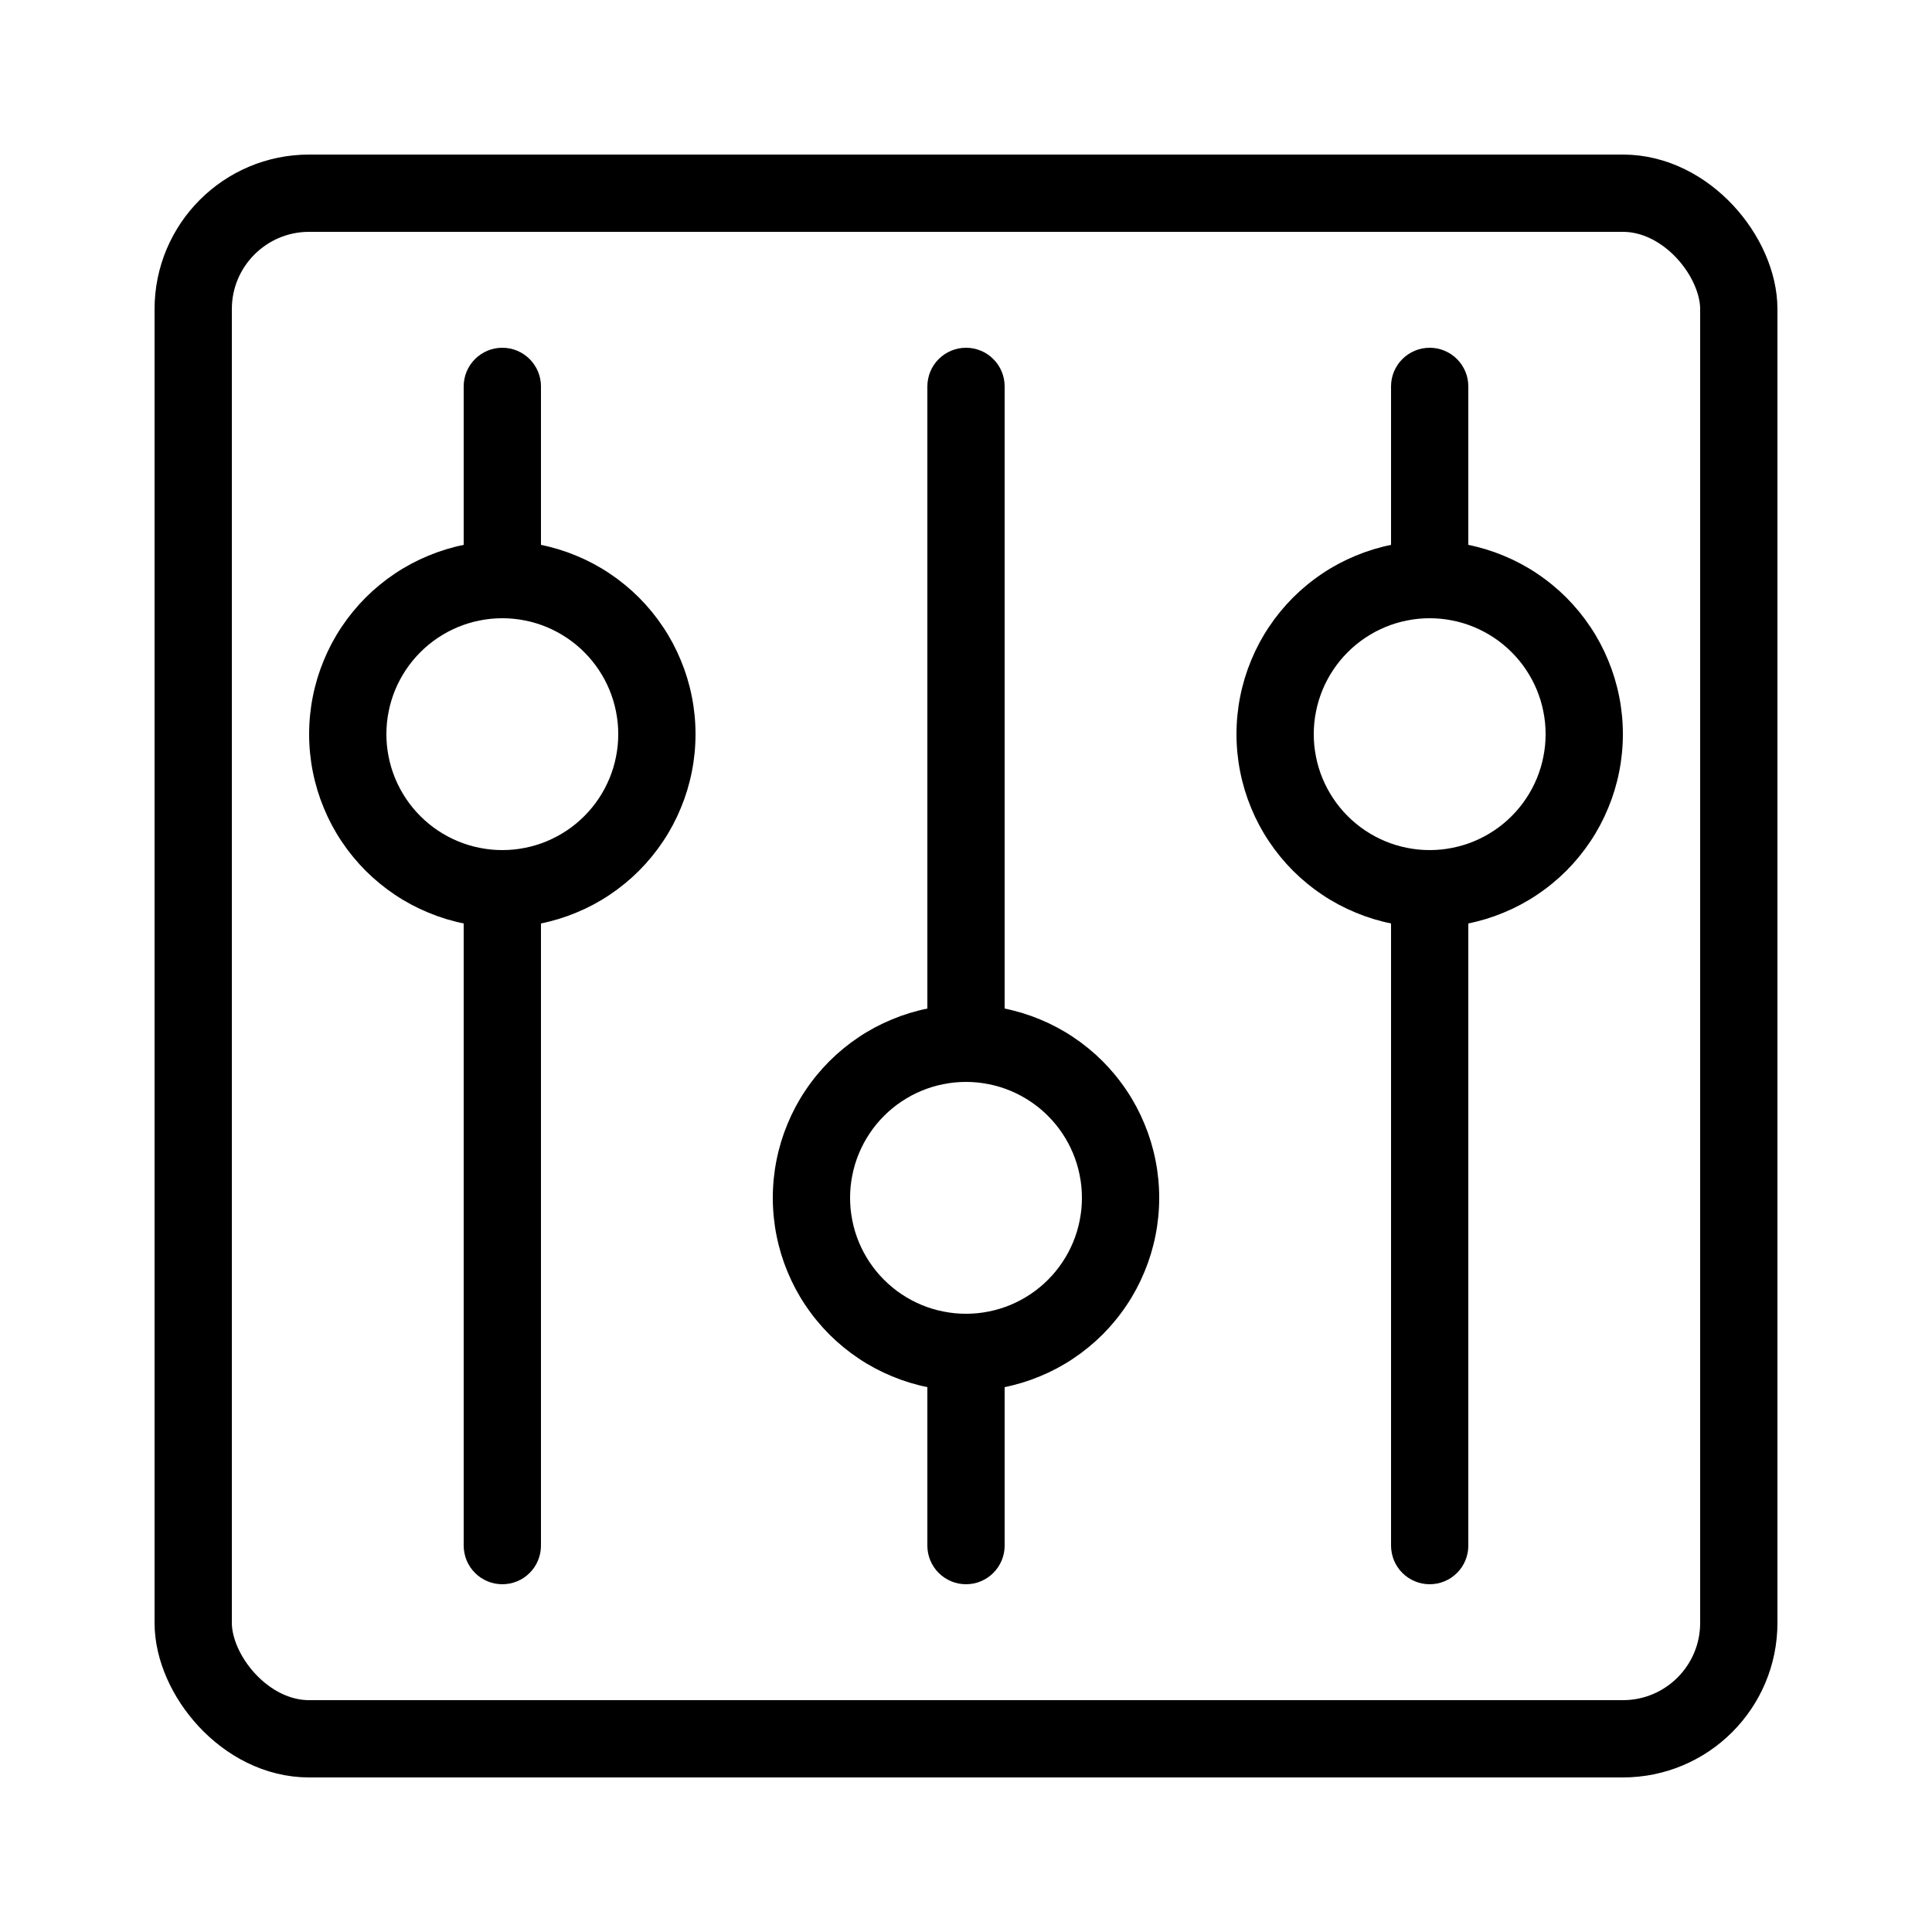
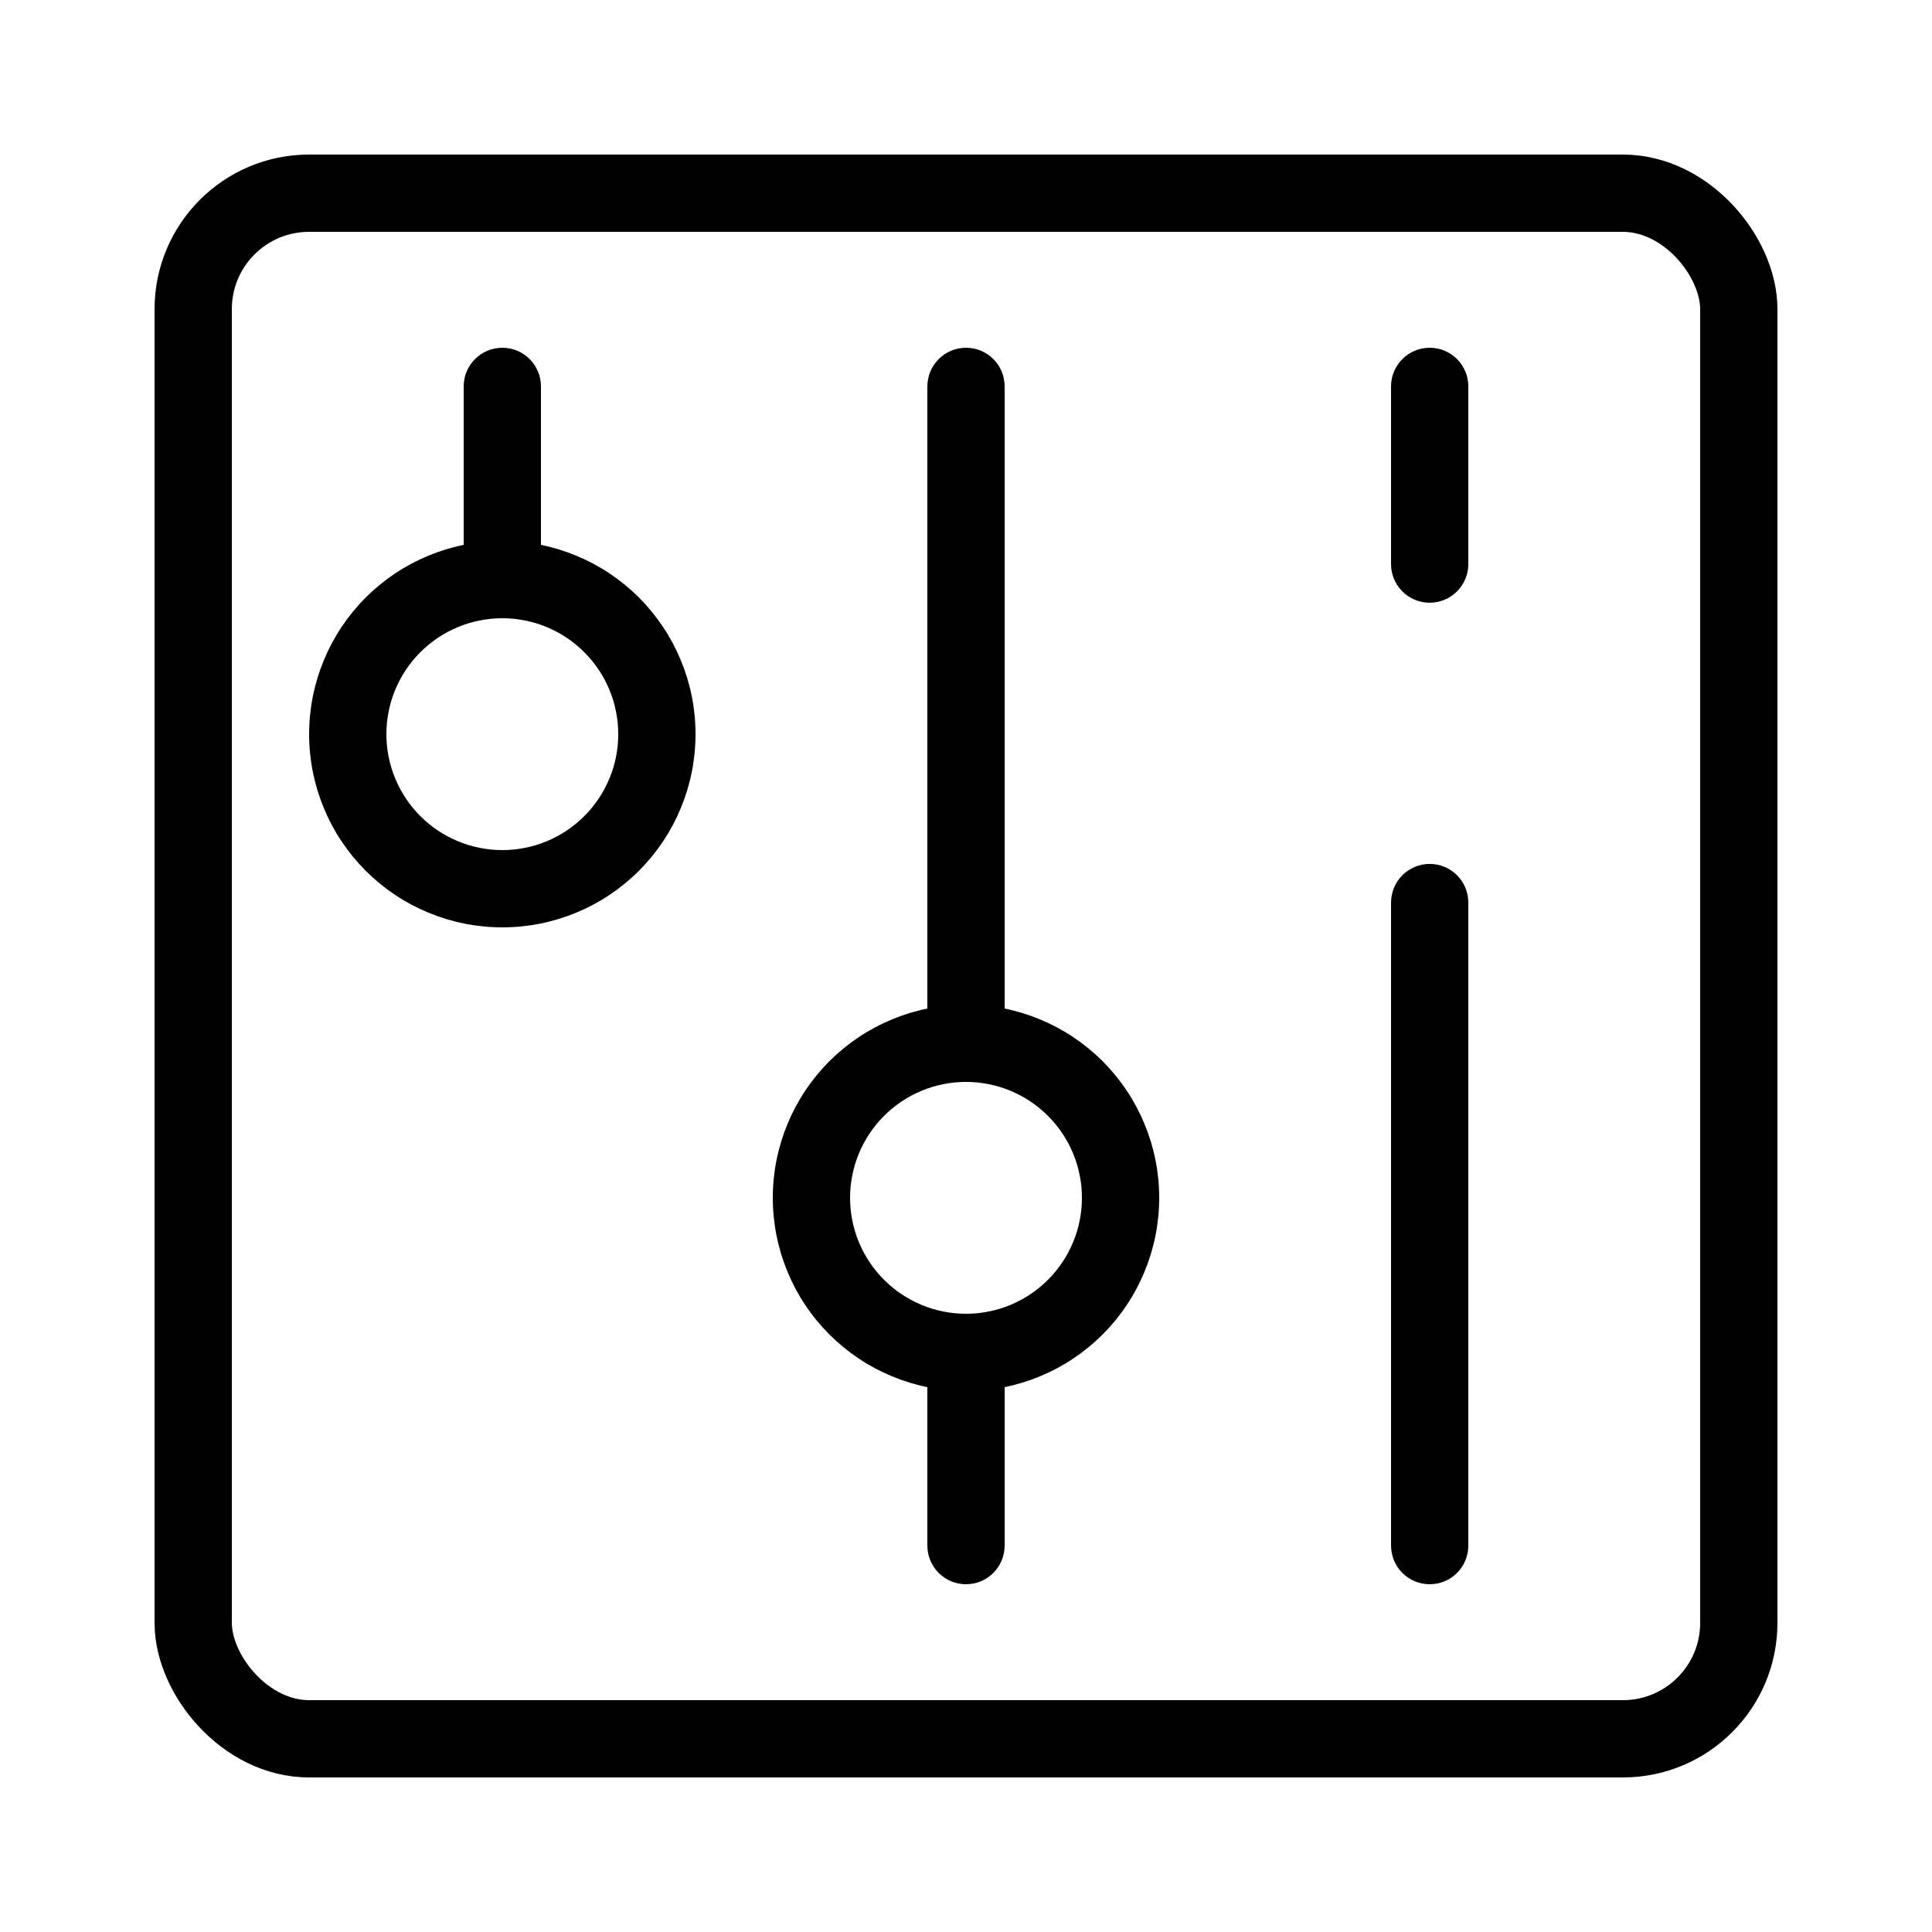
<svg xmlns="http://www.w3.org/2000/svg" fill="none" version="1.1" width="50" height="50" viewBox="0 0 50 50">
  <g>
    <g />
    <g>
      <g>
        <g>
          <rect x="5" y="5" width="40" height="40" rx="3" fill-opacity="0" stroke-opacity="1" stroke="#000000" fill="none" stroke-width="2" />
        </g>
        <g>
          <g transform="matrix(0,1,-1,0,23,-3)">
            <path d="M13,9L17.599,9Q17.697,9,17.794,9.019Q17.89,9.038,17.981,9.076Q18.072,9.114,18.154,9.169Q18.236,9.223,18.306,9.293Q18.375,9.363,18.43,9.444Q18.485,9.526,18.522,9.617Q18.56,9.708,18.579,9.805Q18.599,9.902,18.599,10Q18.599,10.098,18.579,10.195Q18.56,10.292,18.522,10.383Q18.485,10.474,18.43,10.556Q18.375,10.637,18.306,10.707Q18.236,10.777,18.154,10.831Q18.072,10.886,17.981,10.924Q17.89,10.962,17.794,10.981Q17.697,11,17.599,11L13,11Q12.902,11,12.805,10.981Q12.708,10.962,12.617,10.924Q12.526,10.886,12.444,10.831Q12.363,10.777,12.293,10.707Q12.223,10.637,12.169,10.556Q12.114,10.474,12.076,10.383Q12.038,10.292,12.019,10.195Q12,10.098,12,10Q12,9.902,12.019,9.805Q12.038,9.708,12.076,9.617Q12.114,9.526,12.169,9.444Q12.223,9.363,12.293,9.293Q12.363,9.223,12.444,9.169Q12.526,9.114,12.617,9.076Q12.708,9.038,12.805,9.019Q12.902,9,13,9Z" fill-rule="evenodd" fill="#000000" fill-opacity="1" />
          </g>
          <g transform="matrix(0,1,-1,0,36.358,10.358)">
-             <path d="M13,22.358L29.642,22.358Q29.741,22.358,29.837,22.377Q29.934,22.396,30.025,22.434Q30.116,22.471,30.198,22.526Q30.28,22.581,30.349,22.651Q30.419,22.72,30.474,22.802Q30.529,22.884,30.566,22.975Q30.604,23.066,30.623,23.163Q30.642,23.259,30.642,23.358Q30.642,23.456,30.623,23.553Q30.604,23.649,30.566,23.74Q30.529,23.831,30.474,23.913Q30.419,23.995,30.349,24.065Q30.28,24.134,30.198,24.189Q30.116,24.244,30.025,24.282Q29.934,24.319,29.837,24.338Q29.741,24.358,29.642,24.358L13,24.358Q12.902,24.358,12.805,24.338Q12.708,24.319,12.617,24.282Q12.526,24.244,12.444,24.189Q12.363,24.134,12.293,24.065Q12.223,23.995,12.169,23.913Q12.114,23.831,12.076,23.74Q12.038,23.649,12.019,23.553Q12,23.456,12,23.358Q12,23.259,12.019,23.163Q12.038,23.066,12.076,22.975Q12.114,22.884,12.169,22.802Q12.223,22.72,12.293,22.651Q12.363,22.581,12.444,22.526Q12.526,22.471,12.617,22.434Q12.708,22.396,12.805,22.377Q12.902,22.358,13,22.358Z" fill-rule="evenodd" fill="#000000" fill-opacity="1" />
-           </g>
+             </g>
          <g>
            <path d="M18,19Q18,19.123,17.994,19.245Q17.988,19.368,17.976,19.49Q17.964,19.612,17.946,19.734Q17.928,19.855,17.904,19.975Q17.88,20.096,17.85,20.215Q17.82,20.334,17.785,20.451Q17.749,20.569,17.708,20.684Q17.666,20.8,17.619,20.913Q17.572,21.027,17.52,21.138Q17.467,21.249,17.41,21.357Q17.352,21.465,17.289,21.571Q17.226,21.676,17.157,21.778Q17.089,21.88,17.016,21.979Q16.943,22.077,16.865,22.172Q16.787,22.267,16.705,22.358Q16.622,22.449,16.536,22.536Q16.449,22.622,16.358,22.705Q16.267,22.787,16.172,22.865Q16.077,22.943,15.979,23.016Q15.88,23.089,15.778,23.157Q15.676,23.226,15.571,23.289Q15.465,23.352,15.357,23.41Q15.249,23.467,15.138,23.52Q15.027,23.572,14.913,23.619Q14.8,23.666,14.684,23.708Q14.569,23.749,14.451,23.785Q14.334,23.82,14.215,23.85Q14.096,23.88,13.975,23.904Q13.855,23.928,13.734,23.946Q13.612,23.964,13.49,23.976Q13.368,23.988,13.245,23.994Q13.123,24,13,24Q12.877,24,12.755,23.994Q12.632,23.988,12.51,23.976Q12.388,23.964,12.266,23.946Q12.145,23.928,12.025,23.904Q11.904,23.88,11.785,23.85Q11.666,23.82,11.549,23.785Q11.431,23.749,11.316,23.708Q11.2,23.666,11.087,23.619Q10.973,23.572,10.862,23.52Q10.751,23.467,10.643,23.41Q10.535,23.352,10.429,23.289Q10.324,23.226,10.222,23.157Q10.12,23.089,10.021,23.016Q9.923,22.943,9.828,22.865Q9.733,22.787,9.642,22.705Q9.551,22.622,9.464,22.536Q9.378,22.449,9.295,22.358Q9.213,22.267,9.135,22.172Q9.057,22.077,8.984,21.979Q8.911,21.88,8.843,21.778Q8.774,21.676,8.711,21.571Q8.648,21.465,8.59,21.357Q8.533,21.249,8.48,21.138Q8.428,21.027,8.381,20.913Q8.334,20.8,8.292,20.684Q8.251,20.569,8.215,20.451Q8.18,20.334,8.15,20.215Q8.12,20.096,8.096,19.975Q8.072,19.855,8.054,19.734Q8.036,19.612,8.024,19.49Q8.012,19.368,8.006,19.245Q8,19.123,8,19Q8,18.877,8.006,18.755Q8.012,18.632,8.024,18.51Q8.036,18.388,8.054,18.266Q8.072,18.145,8.096,18.025Q8.12,17.904,8.15,17.785Q8.18,17.666,8.215,17.549Q8.251,17.431,8.292,17.316Q8.334,17.2,8.381,17.087Q8.428,16.973,8.48,16.862Q8.533,16.751,8.59,16.643Q8.648,16.535,8.711,16.429Q8.774,16.324,8.843,16.222Q8.911,16.12,8.984,16.021Q9.057,15.923,9.135,15.828Q9.213,15.733,9.295,15.642Q9.378,15.551,9.464,15.464Q9.551,15.378,9.642,15.295Q9.733,15.213,9.828,15.135Q9.923,15.057,10.021,14.984Q10.12,14.911,10.222,14.843Q10.324,14.774,10.429,14.711Q10.535,14.648,10.643,14.59Q10.751,14.533,10.862,14.48Q10.973,14.428,11.087,14.381Q11.2,14.334,11.316,14.292Q11.431,14.251,11.549,14.215Q11.666,14.18,11.785,14.15Q11.904,14.12,12.025,14.096Q12.145,14.072,12.266,14.054Q12.388,14.036,12.51,14.024Q12.632,14.012,12.755,14.006Q12.877,14,13,14Q13.123,14,13.245,14.006Q13.368,14.012,13.49,14.024Q13.612,14.036,13.734,14.054Q13.855,14.072,13.975,14.096Q14.096,14.12,14.215,14.15Q14.334,14.18,14.451,14.215Q14.569,14.251,14.684,14.292Q14.8,14.334,14.913,14.381Q15.027,14.428,15.138,14.48Q15.249,14.533,15.357,14.59Q15.465,14.648,15.571,14.711Q15.676,14.774,15.778,14.843Q15.88,14.911,15.979,14.984Q16.077,15.057,16.172,15.135Q16.267,15.213,16.358,15.295Q16.449,15.378,16.536,15.464Q16.622,15.551,16.705,15.642Q16.787,15.733,16.865,15.828Q16.943,15.923,17.016,16.021Q17.089,16.12,17.157,16.222Q17.226,16.324,17.289,16.429Q17.352,16.535,17.41,16.643Q17.467,16.751,17.52,16.862Q17.572,16.973,17.619,17.087Q17.666,17.2,17.708,17.316Q17.749,17.431,17.785,17.549Q17.82,17.666,17.85,17.785Q17.88,17.904,17.904,18.025Q17.928,18.145,17.946,18.266Q17.964,18.388,17.976,18.51Q17.988,18.632,17.994,18.755Q18,18.877,18,19ZM16,19Q16,18.853,15.986,18.706Q15.971,18.559,15.942,18.415Q15.914,18.27,15.871,18.129Q15.828,17.988,15.772,17.852Q15.715,17.716,15.646,17.586Q15.576,17.456,15.494,17.333Q15.413,17.211,15.319,17.097Q15.226,16.983,15.121,16.879Q15.017,16.774,14.903,16.681Q14.789,16.587,14.667,16.506Q14.544,16.424,14.414,16.354Q14.284,16.285,14.148,16.228Q14.012,16.172,13.871,16.129Q13.73,16.086,13.585,16.058Q13.441,16.029,13.294,16.014Q13.147,16,13,16Q12.853,16,12.706,16.014Q12.559,16.029,12.415,16.058Q12.27,16.086,12.129,16.129Q11.988,16.172,11.852,16.228Q11.716,16.285,11.586,16.354Q11.456,16.424,11.333,16.506Q11.211,16.587,11.097,16.681Q10.983,16.774,10.879,16.879Q10.774,16.983,10.681,17.097Q10.587,17.211,10.506,17.333Q10.424,17.456,10.354,17.586Q10.285,17.716,10.228,17.852Q10.172,17.988,10.129,18.129Q10.086,18.27,10.058,18.415Q10.029,18.559,10.014,18.706Q10,18.853,10,19Q10,19.147,10.014,19.294Q10.029,19.441,10.058,19.585Q10.086,19.73,10.129,19.871Q10.172,20.012,10.228,20.148Q10.285,20.284,10.354,20.414Q10.424,20.544,10.506,20.667Q10.587,20.789,10.681,20.903Q10.774,21.017,10.879,21.121Q10.983,21.226,11.097,21.319Q11.211,21.413,11.333,21.494Q11.456,21.576,11.586,21.646Q11.716,21.715,11.852,21.772Q11.988,21.828,12.129,21.871Q12.27,21.914,12.415,21.942Q12.559,21.971,12.706,21.986Q12.853,22,13,22Q13.147,22,13.294,21.986Q13.441,21.971,13.585,21.942Q13.73,21.914,13.871,21.871Q14.012,21.828,14.148,21.772Q14.284,21.715,14.414,21.646Q14.544,21.576,14.667,21.494Q14.789,21.413,14.903,21.319Q15.017,21.226,15.121,21.121Q15.226,21.017,15.319,20.903Q15.413,20.789,15.494,20.667Q15.576,20.544,15.646,20.414Q15.715,20.284,15.772,20.148Q15.828,20.012,15.871,19.871Q15.914,19.73,15.942,19.585Q15.971,19.441,15.986,19.294Q16,19.147,16,19Z" fill="#000000" fill-opacity="1" />
          </g>
        </g>
        <g>
          <g transform="matrix(0,1,-1,0,47,-27)">
            <path d="M37,9L41.599,9Q41.697,9,41.794,9.019Q41.89,9.038,41.981,9.076Q42.072,9.114,42.154,9.169Q42.236,9.223,42.306,9.293Q42.375,9.363,42.43,9.444Q42.485,9.526,42.522,9.617Q42.56,9.708,42.579,9.805Q42.599,9.902,42.599,10Q42.599,10.098,42.579,10.195Q42.56,10.292,42.522,10.383Q42.485,10.474,42.43,10.556Q42.375,10.637,42.306,10.707Q42.236,10.777,42.154,10.831Q42.072,10.886,41.981,10.924Q41.89,10.962,41.794,10.981Q41.697,11,41.599,11L37,11Q36.902,11,36.805,10.981Q36.708,10.962,36.617,10.924Q36.526,10.886,36.444,10.831Q36.363,10.777,36.293,10.707Q36.223,10.637,36.169,10.556Q36.114,10.474,36.076,10.383Q36.038,10.292,36.019,10.195Q36,10.098,36,10Q36,9.902,36.019,9.805Q36.038,9.708,36.076,9.617Q36.114,9.526,36.169,9.444Q36.223,9.363,36.293,9.293Q36.363,9.223,36.444,9.169Q36.526,9.114,36.617,9.076Q36.708,9.038,36.805,9.019Q36.902,9,37,9Z" fill-rule="evenodd" fill="#000000" fill-opacity="1" />
          </g>
          <g transform="matrix(0,1,-1,0,60.358,-13.642)">
            <path d="M37,22.358L53.642,22.358Q53.741,22.358,53.837,22.377Q53.934,22.396,54.025,22.434Q54.116,22.471,54.198,22.526Q54.28,22.581,54.349,22.651Q54.419,22.72,54.474,22.802Q54.529,22.884,54.566,22.975Q54.604,23.066,54.623,23.163Q54.642,23.259,54.642,23.358Q54.642,23.456,54.623,23.553Q54.604,23.649,54.566,23.74Q54.529,23.831,54.474,23.913Q54.419,23.995,54.349,24.065Q54.28,24.134,54.198,24.189Q54.116,24.244,54.025,24.282Q53.934,24.319,53.837,24.338Q53.741,24.358,53.642,24.358L37,24.358Q36.902,24.358,36.805,24.338Q36.708,24.319,36.617,24.282Q36.526,24.244,36.444,24.189Q36.363,24.134,36.293,24.065Q36.223,23.995,36.169,23.913Q36.114,23.831,36.076,23.74Q36.038,23.649,36.019,23.553Q36,23.456,36,23.358Q36,23.259,36.019,23.163Q36.038,23.066,36.076,22.975Q36.114,22.884,36.169,22.802Q36.223,22.72,36.293,22.651Q36.363,22.581,36.444,22.526Q36.526,22.471,36.617,22.434Q36.708,22.396,36.805,22.377Q36.902,22.358,37,22.358Z" fill-rule="evenodd" fill="#000000" fill-opacity="1" />
          </g>
          <g>
-             <path d="M42,19Q42,19.123,41.994,19.245Q41.988,19.368,41.976,19.49Q41.964,19.612,41.946,19.734Q41.928,19.855,41.904,19.975Q41.88,20.096,41.85,20.215Q41.82,20.334,41.785,20.451Q41.749,20.569,41.708,20.684Q41.666,20.8,41.619,20.913Q41.572,21.027,41.52,21.138Q41.467,21.249,41.41,21.357Q41.352,21.465,41.289,21.571Q41.226,21.676,41.157,21.778Q41.089,21.88,41.016,21.979Q40.943,22.077,40.865,22.172Q40.787,22.267,40.705,22.358Q40.622,22.449,40.536,22.536Q40.449,22.622,40.358,22.705Q40.267,22.787,40.172,22.865Q40.077,22.943,39.978,23.016Q39.88,23.089,39.778,23.157Q39.676,23.226,39.571,23.289Q39.465,23.352,39.357,23.41Q39.249,23.467,39.138,23.52Q39.027,23.572,38.913,23.619Q38.8,23.666,38.684,23.708Q38.569,23.749,38.451,23.785Q38.334,23.82,38.215,23.85Q38.096,23.88,37.975,23.904Q37.855,23.928,37.734,23.946Q37.612,23.964,37.49,23.976Q37.368,23.988,37.245,23.994Q37.123,24,37,24Q36.877,24,36.755,23.994Q36.632,23.988,36.51,23.976Q36.388,23.964,36.266,23.946Q36.145,23.928,36.025,23.904Q35.904,23.88,35.785,23.85Q35.666,23.82,35.549,23.785Q35.431,23.749,35.316,23.708Q35.2,23.666,35.087,23.619Q34.973,23.572,34.862,23.52Q34.751,23.467,34.643,23.41Q34.535,23.352,34.429,23.289Q34.324,23.226,34.222,23.157Q34.12,23.089,34.022,23.016Q33.923,22.943,33.828,22.865Q33.733,22.787,33.642,22.705Q33.551,22.622,33.464,22.536Q33.378,22.449,33.295,22.358Q33.213,22.267,33.135,22.172Q33.057,22.077,32.984,21.979Q32.911,21.88,32.843,21.778Q32.774,21.676,32.711,21.571Q32.648,21.465,32.59,21.357Q32.533,21.249,32.48,21.138Q32.428,21.027,32.381,20.913Q32.334,20.8,32.292,20.684Q32.251,20.569,32.215,20.451Q32.18,20.334,32.15,20.215Q32.12,20.096,32.096,19.975Q32.072,19.855,32.054,19.734Q32.036,19.612,32.024,19.49Q32.012,19.368,32.006,19.245Q32,19.123,32,19Q32,18.877,32.006,18.755Q32.012,18.632,32.024,18.51Q32.036,18.388,32.054,18.266Q32.072,18.145,32.096,18.025Q32.12,17.904,32.15,17.785Q32.18,17.666,32.215,17.549Q32.251,17.431,32.292,17.316Q32.334,17.2,32.381,17.087Q32.428,16.973,32.48,16.862Q32.533,16.751,32.59,16.643Q32.648,16.535,32.711,16.429Q32.774,16.324,32.843,16.222Q32.911,16.12,32.984,16.021Q33.057,15.923,33.135,15.828Q33.213,15.733,33.295,15.642Q33.378,15.551,33.464,15.464Q33.551,15.378,33.642,15.295Q33.733,15.213,33.828,15.135Q33.923,15.057,34.022,14.984Q34.12,14.911,34.222,14.843Q34.324,14.774,34.429,14.711Q34.535,14.648,34.643,14.59Q34.751,14.533,34.862,14.48Q34.973,14.428,35.087,14.381Q35.2,14.334,35.316,14.292Q35.431,14.251,35.549,14.215Q35.666,14.18,35.785,14.15Q35.904,14.12,36.025,14.096Q36.145,14.072,36.266,14.054Q36.388,14.036,36.51,14.024Q36.632,14.012,36.755,14.006Q36.877,14,37,14Q37.123,14,37.245,14.006Q37.368,14.012,37.49,14.024Q37.612,14.036,37.734,14.054Q37.855,14.072,37.975,14.096Q38.096,14.12,38.215,14.15Q38.334,14.18,38.451,14.215Q38.569,14.251,38.684,14.292Q38.8,14.334,38.913,14.381Q39.027,14.428,39.138,14.48Q39.249,14.533,39.357,14.59Q39.465,14.648,39.571,14.711Q39.676,14.774,39.778,14.843Q39.88,14.911,39.978,14.984Q40.077,15.057,40.172,15.135Q40.267,15.213,40.358,15.295Q40.449,15.378,40.536,15.464Q40.622,15.551,40.705,15.642Q40.787,15.733,40.865,15.828Q40.943,15.923,41.016,16.021Q41.089,16.12,41.157,16.222Q41.226,16.324,41.289,16.429Q41.352,16.535,41.41,16.643Q41.467,16.751,41.52,16.862Q41.572,16.973,41.619,17.087Q41.666,17.2,41.708,17.316Q41.749,17.431,41.785,17.549Q41.82,17.666,41.85,17.785Q41.88,17.904,41.904,18.025Q41.928,18.145,41.946,18.266Q41.964,18.388,41.976,18.51Q41.988,18.632,41.994,18.755Q42,18.877,42,19ZM40,19Q40,18.853,39.986,18.706Q39.971,18.559,39.942,18.415Q39.914,18.27,39.871,18.129Q39.828,17.988,39.772,17.852Q39.715,17.716,39.646,17.586Q39.576,17.456,39.494,17.333Q39.413,17.211,39.319,17.097Q39.226,16.983,39.121,16.879Q39.017,16.774,38.903,16.681Q38.789,16.587,38.667,16.506Q38.544,16.424,38.414,16.354Q38.284,16.285,38.148,16.228Q38.012,16.172,37.871,16.129Q37.73,16.086,37.585,16.058Q37.441,16.029,37.294,16.014Q37.147,16,37,16Q36.853,16,36.706,16.014Q36.559,16.029,36.415,16.058Q36.27,16.086,36.129,16.129Q35.988,16.172,35.852,16.228Q35.716,16.285,35.586,16.354Q35.456,16.424,35.333,16.506Q35.211,16.587,35.097,16.681Q34.983,16.774,34.879,16.879Q34.774,16.983,34.681,17.097Q34.587,17.211,34.506,17.333Q34.424,17.456,34.354,17.586Q34.285,17.716,34.228,17.852Q34.172,17.988,34.129,18.129Q34.086,18.27,34.058,18.415Q34.029,18.559,34.014,18.706Q34,18.853,34,19Q34,19.147,34.014,19.294Q34.029,19.441,34.058,19.585Q34.086,19.73,34.129,19.871Q34.172,20.012,34.228,20.148Q34.285,20.284,34.354,20.414Q34.424,20.544,34.506,20.667Q34.587,20.789,34.681,20.903Q34.774,21.017,34.879,21.121Q34.983,21.226,35.097,21.319Q35.211,21.413,35.333,21.494Q35.456,21.576,35.586,21.646Q35.716,21.715,35.852,21.772Q35.988,21.828,36.129,21.871Q36.27,21.914,36.415,21.942Q36.559,21.971,36.706,21.986Q36.853,22,37,22Q37.147,22,37.294,21.986Q37.441,21.971,37.585,21.942Q37.73,21.914,37.871,21.871Q38.012,21.828,38.148,21.772Q38.284,21.715,38.414,21.646Q38.544,21.576,38.667,21.494Q38.789,21.413,38.903,21.319Q39.017,21.226,39.121,21.121Q39.226,21.017,39.319,20.903Q39.413,20.789,39.494,20.667Q39.576,20.544,39.646,20.414Q39.715,20.284,39.772,20.148Q39.828,20.012,39.871,19.871Q39.914,19.73,39.942,19.585Q39.971,19.441,39.986,19.294Q40,19.147,40,19Z" fill="#000000" fill-opacity="1" />
-           </g>
+             </g>
        </g>
        <g transform="matrix(1,0,0,-1,0,80)">
          <g transform="matrix(0,1,-1,0,65,15)">
            <path d="M25,39L29.599,39Q29.697,39,29.794,39.019Q29.89,39.038,29.981,39.076Q30.072,39.114,30.154,39.169Q30.236,39.223,30.306,39.293Q30.375,39.363,30.43,39.444Q30.485,39.526,30.522,39.617Q30.56,39.708,30.579,39.805Q30.599,39.902,30.599,40Q30.599,40.098,30.579,40.195Q30.56,40.292,30.522,40.383Q30.485,40.474,30.43,40.556Q30.375,40.637,30.306,40.707Q30.236,40.777,30.154,40.831Q30.072,40.886,29.981,40.924Q29.89,40.962,29.794,40.981Q29.697,41,29.599,41L25,41Q24.902,41,24.805,40.981Q24.708,40.962,24.617,40.924Q24.526,40.886,24.444,40.831Q24.363,40.777,24.293,40.707Q24.223,40.637,24.169,40.556Q24.114,40.474,24.076,40.383Q24.038,40.292,24.019,40.195Q24,40.098,24,40Q24,39.902,24.019,39.805Q24.038,39.708,24.076,39.617Q24.114,39.526,24.169,39.444Q24.223,39.363,24.293,39.293Q24.363,39.223,24.444,39.169Q24.526,39.114,24.617,39.076Q24.708,39.038,24.805,39.019Q24.902,39,25,39Z" fill-rule="evenodd" fill="#000000" fill-opacity="1" />
          </g>
          <g transform="matrix(0,1,-1,0,78.358,28.358)">
            <path d="M25,52.358L41.642,52.358Q41.741,52.358,41.837,52.377Q41.934,52.396,42.025,52.434Q42.116,52.471,42.198,52.526Q42.28,52.581,42.349,52.651Q42.419,52.72,42.474,52.802Q42.529,52.884,42.566,52.975Q42.604,53.066,42.623,53.163Q42.642,53.259,42.642,53.358Q42.642,53.456,42.623,53.553Q42.604,53.649,42.566,53.74Q42.529,53.831,42.474,53.913Q42.419,53.995,42.349,54.065Q42.28,54.134,42.198,54.189Q42.116,54.244,42.025,54.282Q41.934,54.319,41.837,54.338Q41.741,54.358,41.642,54.358L25,54.358Q24.902,54.358,24.805,54.338Q24.708,54.319,24.617,54.282Q24.526,54.244,24.444,54.189Q24.363,54.134,24.293,54.065Q24.223,53.995,24.169,53.913Q24.114,53.831,24.076,53.74Q24.038,53.649,24.019,53.553Q24,53.456,24,53.358Q24,53.259,24.019,53.163Q24.038,53.066,24.076,52.975Q24.114,52.884,24.169,52.802Q24.223,52.72,24.293,52.651Q24.363,52.581,24.444,52.526Q24.526,52.471,24.617,52.434Q24.708,52.396,24.805,52.377Q24.902,52.358,25,52.358Z" fill-rule="evenodd" fill="#000000" fill-opacity="1" />
          </g>
          <g>
            <path d="M30,49Q30,49.123,29.994,49.245Q29.988,49.368,29.976,49.49Q29.964,49.612,29.946,49.734Q29.928,49.855,29.904,49.975Q29.88,50.096,29.85,50.215Q29.82,50.334,29.785,50.451Q29.749,50.569,29.708,50.684Q29.666,50.8,29.619,50.913Q29.572,51.027,29.52,51.138Q29.467,51.249,29.41,51.357Q29.352,51.465,29.289,51.571Q29.226,51.676,29.157,51.778Q29.089,51.88,29.016,51.978Q28.943,52.077,28.865,52.172Q28.787,52.267,28.705,52.358Q28.622,52.449,28.536,52.536Q28.449,52.622,28.358,52.705Q28.267,52.787,28.172,52.865Q28.077,52.943,27.979,53.016Q27.88,53.089,27.778,53.157Q27.676,53.226,27.571,53.289Q27.465,53.352,27.357,53.41Q27.249,53.467,27.138,53.52Q27.027,53.572,26.913,53.619Q26.8,53.666,26.684,53.708Q26.569,53.749,26.451,53.785Q26.334,53.82,26.215,53.85Q26.096,53.88,25.975,53.904Q25.855,53.928,25.734,53.946Q25.612,53.964,25.49,53.976Q25.368,53.988,25.245,53.994Q25.123,54,25,54Q24.877,54,24.755,53.994Q24.632,53.988,24.51,53.976Q24.388,53.964,24.266,53.946Q24.145,53.928,24.025,53.904Q23.904,53.88,23.785,53.85Q23.666,53.82,23.549,53.785Q23.431,53.749,23.316,53.708Q23.2,53.666,23.087,53.619Q22.973,53.572,22.862,53.52Q22.751,53.467,22.643,53.41Q22.535,53.352,22.429,53.289Q22.324,53.226,22.222,53.157Q22.12,53.089,22.021,53.016Q21.923,52.943,21.828,52.865Q21.733,52.787,21.642,52.705Q21.551,52.622,21.464,52.536Q21.378,52.449,21.295,52.358Q21.213,52.267,21.135,52.172Q21.057,52.077,20.984,51.978Q20.911,51.88,20.843,51.778Q20.774,51.676,20.711,51.571Q20.648,51.465,20.59,51.357Q20.533,51.249,20.48,51.138Q20.428,51.027,20.381,50.913Q20.334,50.8,20.292,50.684Q20.251,50.569,20.215,50.451Q20.18,50.334,20.15,50.215Q20.12,50.096,20.096,49.975Q20.072,49.855,20.054,49.734Q20.036,49.612,20.024,49.49Q20.012,49.368,20.006,49.245Q20,49.123,20,49Q20,48.877,20.006,48.755Q20.012,48.632,20.024,48.51Q20.036,48.388,20.054,48.266Q20.072,48.145,20.096,48.025Q20.12,47.904,20.15,47.785Q20.18,47.666,20.215,47.549Q20.251,47.431,20.292,47.316Q20.334,47.2,20.381,47.087Q20.428,46.973,20.48,46.862Q20.533,46.751,20.59,46.643Q20.648,46.535,20.711,46.429Q20.774,46.324,20.843,46.222Q20.911,46.12,20.984,46.022Q21.057,45.923,21.135,45.828Q21.213,45.733,21.295,45.642Q21.378,45.551,21.464,45.464Q21.551,45.378,21.642,45.295Q21.733,45.213,21.828,45.135Q21.923,45.057,22.021,44.984Q22.12,44.911,22.222,44.843Q22.324,44.774,22.429,44.711Q22.535,44.648,22.643,44.59Q22.751,44.533,22.862,44.48Q22.973,44.428,23.087,44.381Q23.2,44.334,23.316,44.292Q23.431,44.251,23.549,44.215Q23.666,44.18,23.785,44.15Q23.904,44.12,24.025,44.096Q24.145,44.072,24.266,44.054Q24.388,44.036,24.51,44.024Q24.632,44.012,24.755,44.006Q24.877,44,25,44Q25.123,44,25.245,44.006Q25.368,44.012,25.49,44.024Q25.612,44.036,25.734,44.054Q25.855,44.072,25.975,44.096Q26.096,44.12,26.215,44.15Q26.334,44.18,26.451,44.215Q26.569,44.251,26.684,44.292Q26.8,44.334,26.913,44.381Q27.027,44.428,27.138,44.48Q27.249,44.533,27.357,44.59Q27.465,44.648,27.571,44.711Q27.676,44.774,27.778,44.843Q27.88,44.911,27.979,44.984Q28.077,45.057,28.172,45.135Q28.267,45.213,28.358,45.295Q28.449,45.378,28.536,45.464Q28.622,45.551,28.705,45.642Q28.787,45.733,28.865,45.828Q28.943,45.923,29.016,46.022Q29.089,46.12,29.157,46.222Q29.226,46.324,29.289,46.429Q29.352,46.535,29.41,46.643Q29.467,46.751,29.52,46.862Q29.572,46.973,29.619,47.087Q29.666,47.2,29.708,47.316Q29.749,47.431,29.785,47.549Q29.82,47.666,29.85,47.785Q29.88,47.904,29.904,48.025Q29.928,48.145,29.946,48.266Q29.964,48.388,29.976,48.51Q29.988,48.632,29.994,48.755Q30,48.877,30,49ZM28,49Q28,48.853,27.986,48.706Q27.971,48.559,27.942,48.415Q27.914,48.27,27.871,48.129Q27.828,47.988,27.772,47.852Q27.715,47.716,27.646,47.586Q27.576,47.456,27.494,47.333Q27.413,47.211,27.319,47.097Q27.226,46.983,27.121,46.879Q27.017,46.774,26.903,46.681Q26.789,46.587,26.667,46.506Q26.544,46.424,26.414,46.354Q26.284,46.285,26.148,46.228Q26.012,46.172,25.871,46.129Q25.73,46.086,25.585,46.058Q25.441,46.029,25.294,46.014Q25.147,46,25,46Q24.853,46,24.706,46.014Q24.559,46.029,24.415,46.058Q24.27,46.086,24.129,46.129Q23.988,46.172,23.852,46.228Q23.716,46.285,23.586,46.354Q23.456,46.424,23.333,46.506Q23.211,46.587,23.097,46.681Q22.983,46.774,22.879,46.879Q22.774,46.983,22.681,47.097Q22.587,47.211,22.506,47.333Q22.424,47.456,22.354,47.586Q22.285,47.716,22.228,47.852Q22.172,47.988,22.129,48.129Q22.086,48.27,22.058,48.415Q22.029,48.559,22.014,48.706Q22,48.853,22,49Q22,49.147,22.014,49.294Q22.029,49.441,22.058,49.585Q22.086,49.73,22.129,49.871Q22.172,50.012,22.228,50.148Q22.285,50.284,22.354,50.414Q22.424,50.544,22.506,50.667Q22.587,50.789,22.681,50.903Q22.774,51.017,22.879,51.121Q22.983,51.226,23.097,51.319Q23.211,51.413,23.333,51.494Q23.456,51.576,23.586,51.646Q23.716,51.715,23.852,51.772Q23.988,51.828,24.129,51.871Q24.27,51.914,24.415,51.942Q24.559,51.971,24.706,51.986Q24.853,52,25,52Q25.147,52,25.294,51.986Q25.441,51.971,25.585,51.942Q25.73,51.914,25.871,51.871Q26.012,51.828,26.148,51.772Q26.284,51.715,26.414,51.646Q26.544,51.576,26.667,51.494Q26.789,51.413,26.903,51.319Q27.017,51.226,27.121,51.121Q27.226,51.017,27.319,50.903Q27.413,50.789,27.494,50.667Q27.576,50.544,27.646,50.414Q27.715,50.284,27.772,50.148Q27.828,50.012,27.871,49.871Q27.914,49.73,27.942,49.585Q27.971,49.441,27.986,49.294Q28,49.147,28,49Z" fill="#000000" fill-opacity="1" />
          </g>
        </g>
      </g>
    </g>
  </g>
</svg>